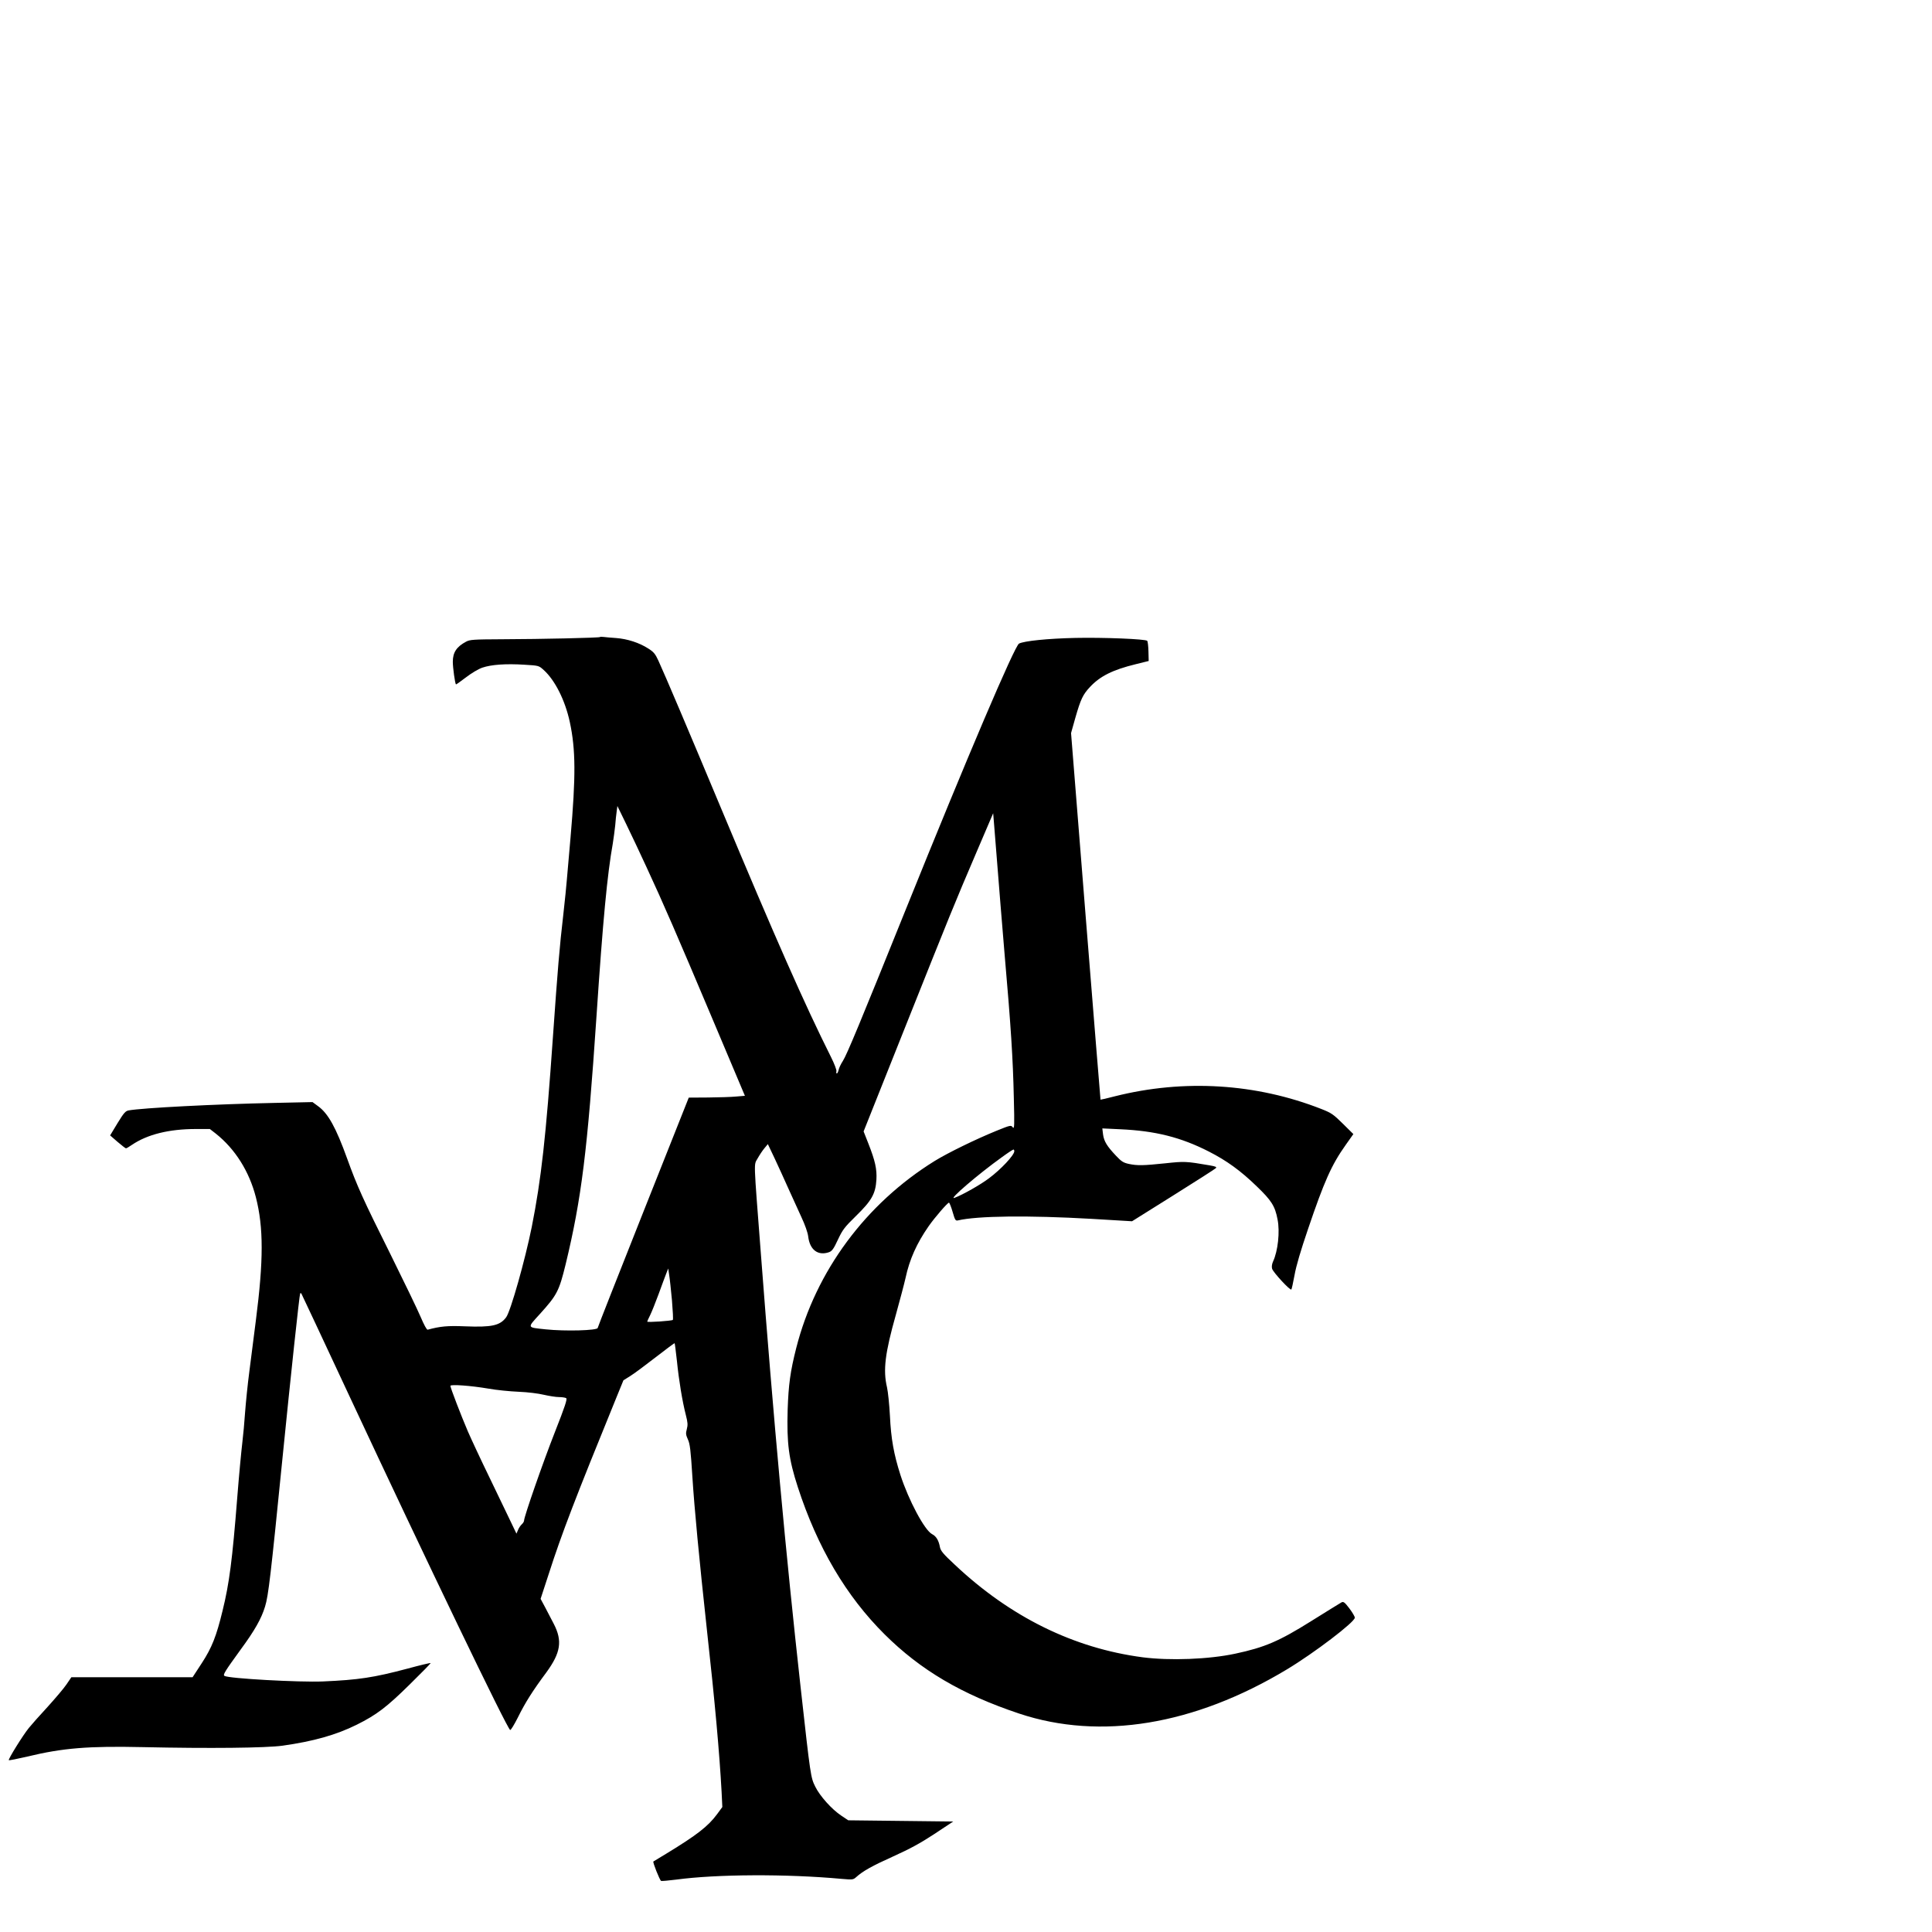
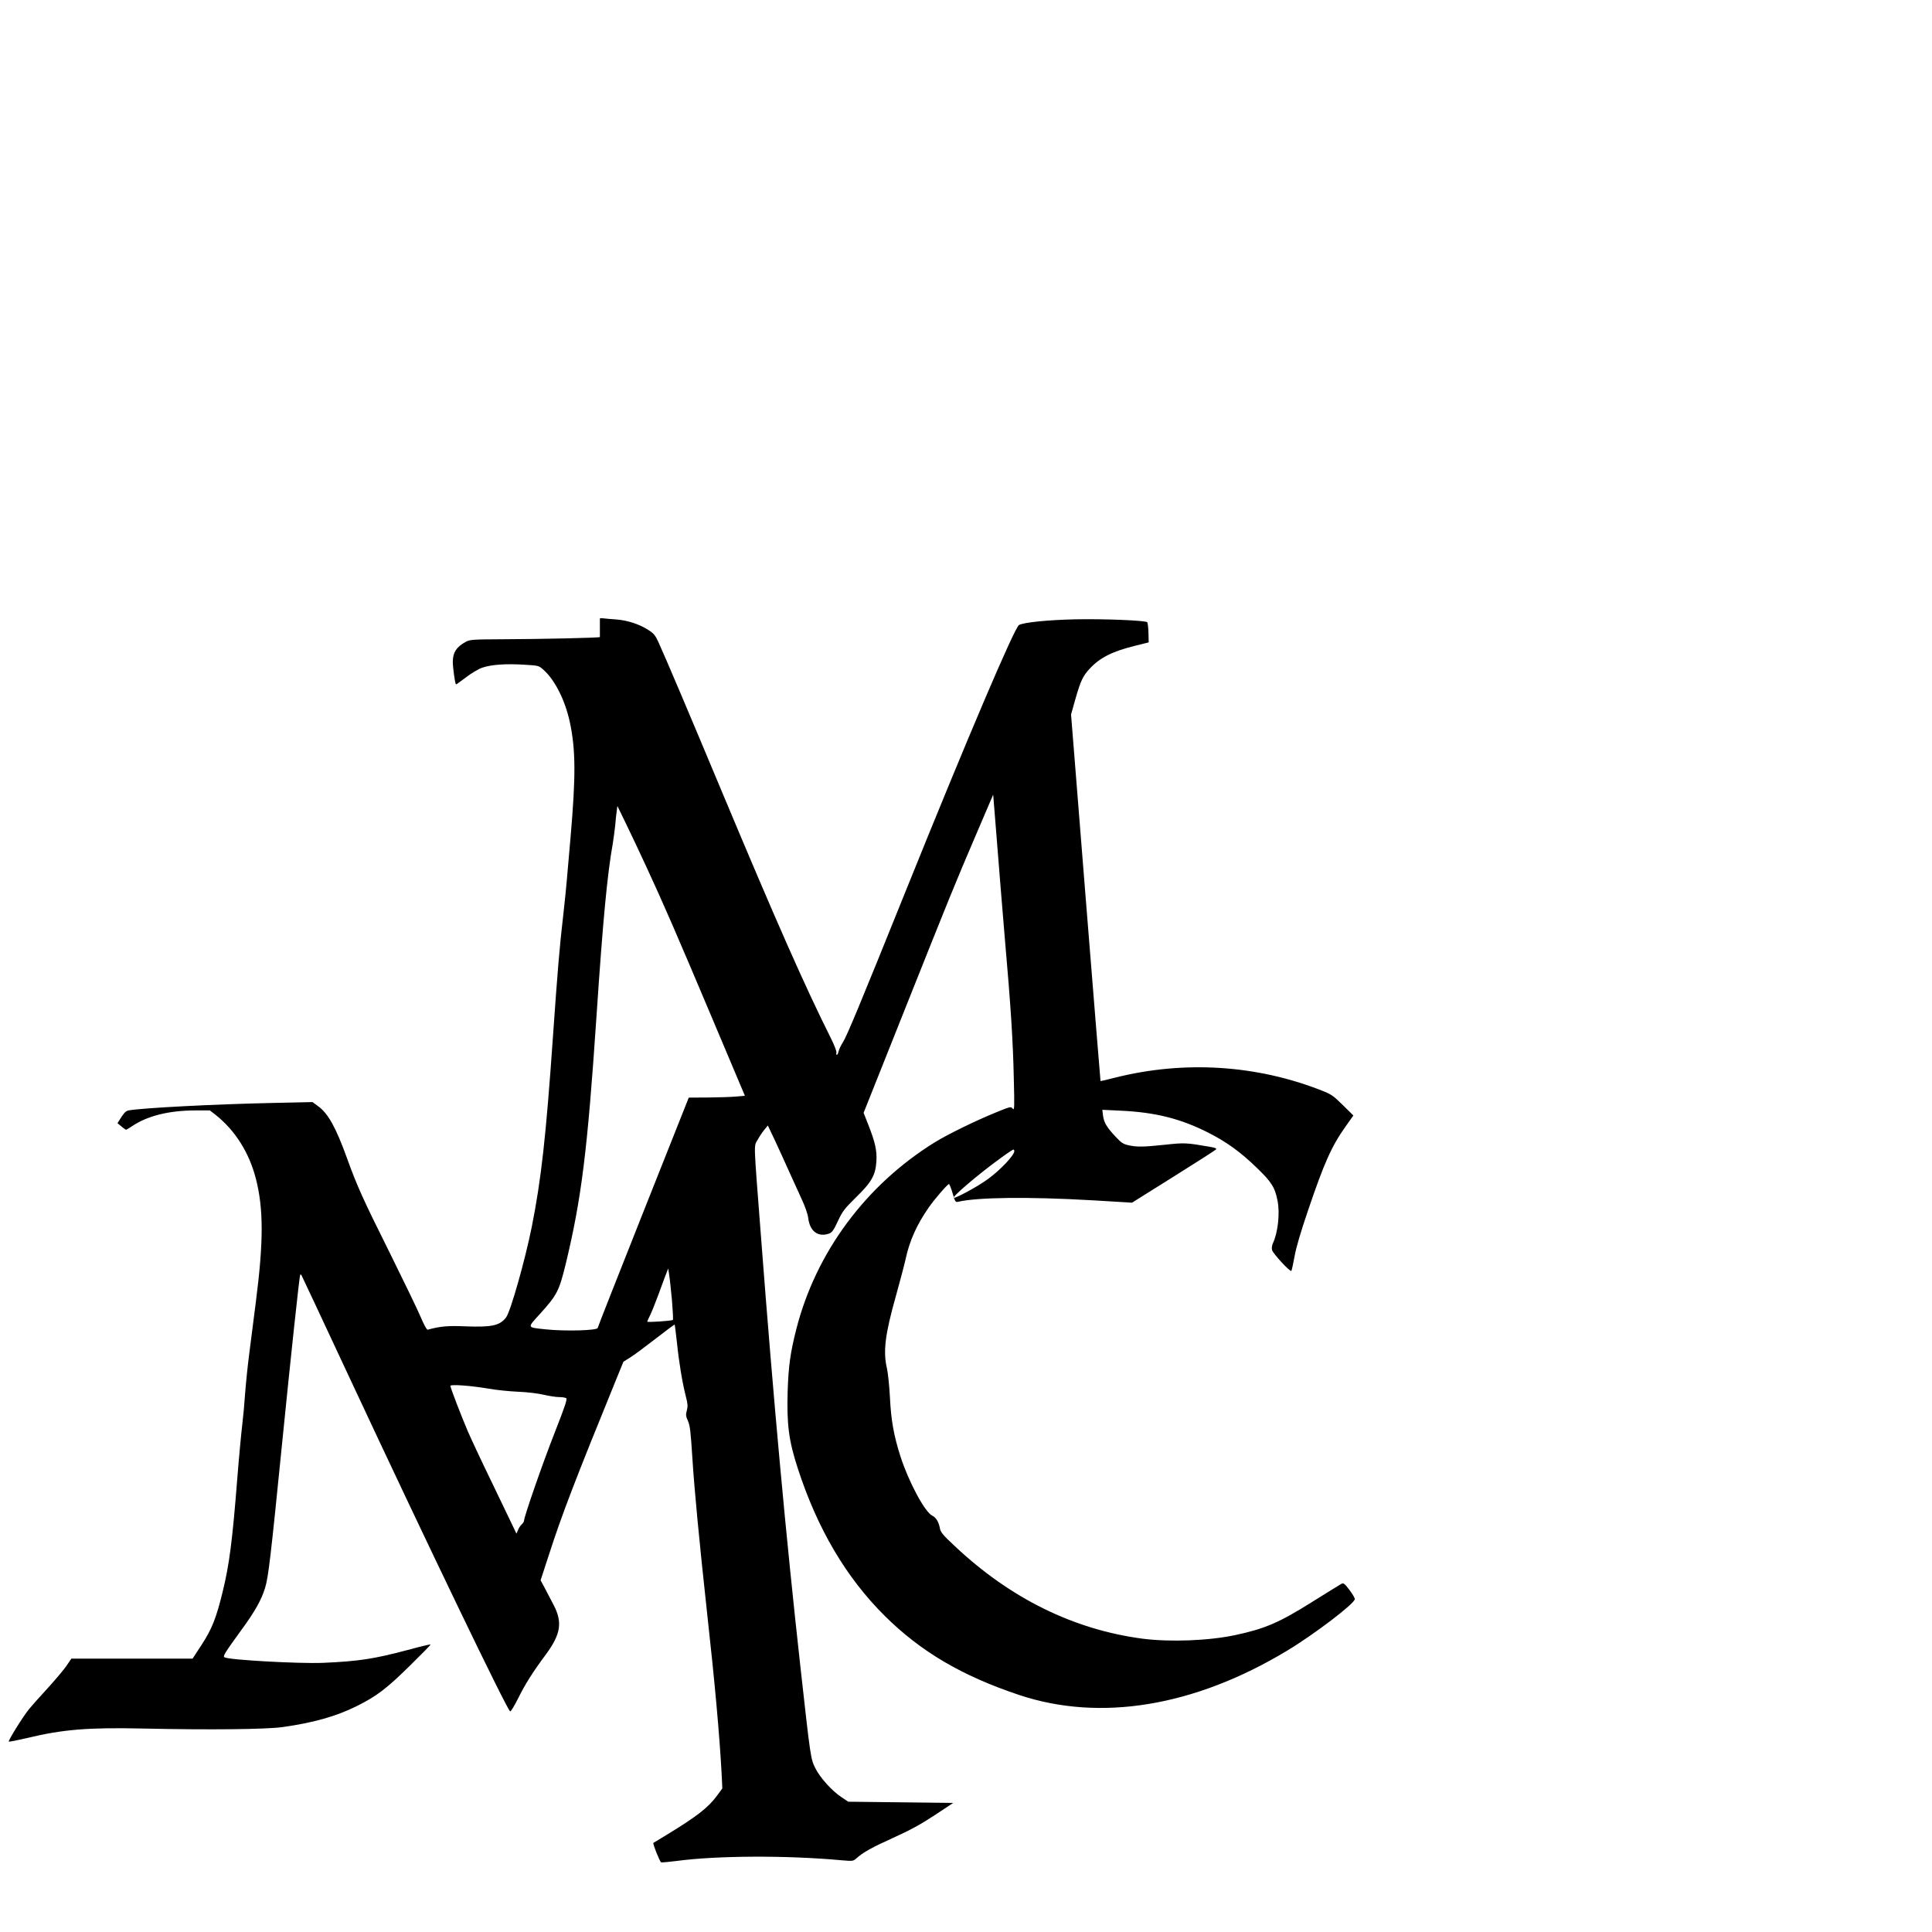
<svg xmlns="http://www.w3.org/2000/svg" version="1.0" width="16pt" height="16pt" viewBox="0 0 16 16" preserveAspectRatio="xMidYMid meet">
  <g transform="translate(0,16) scale(0.001,-0.001)" fill="#000000" stroke="none">
-     <path d="M4968 10724 c-7 -6 -482 -17 -808 -18 -238 -1 -269 -3 -300 -20 -79 -42 -110 -89 -110 -167 0 -47 18 -179 26 -187 1 -2 38 24 81 57 47 36 103 70 138 82 73 25 194 34 349 24 118 -7 118 -7 159 -44 93 -84 177 -250 216 -431 49 -229 50 -447 6 -955 -14 -154 -27 -314 -31 -355 -3 -41 -16 -169 -29 -285 -31 -264 -47 -459 -85 -1000 -59 -847 -98 -1191 -176 -1585 -56 -278 -175 -698 -212 -749 -51 -69 -119 -84 -342 -75 -145 6 -205 0 -308 -28 -8 -2 -30 39 -59 107 -26 61 -138 293 -249 517 -229 459 -277 566 -359 793 -93 258 -158 375 -242 435 l-45 33 -322 -7 c-480 -10 -1085 -41 -1201 -62 -26 -5 -40 -21 -92 -106 l-61 -101 61 -53 c34 -29 66 -54 70 -54 5 0 27 13 50 29 127 86 306 131 529 131 l116 0 49 -38 c161 -128 277 -313 332 -527 64 -250 64 -521 0 -1020 -16 -126 -40 -317 -54 -423 -14 -105 -29 -256 -35 -335 -5 -78 -16 -196 -24 -262 -8 -66 -27 -266 -41 -445 -41 -520 -66 -713 -122 -940 -51 -211 -89 -306 -171 -432 l-77 -118 -502 0 -502 0 -40 -59 c-22 -33 -94 -117 -158 -188 -65 -70 -134 -148 -154 -173 -49 -60 -173 -260 -166 -267 3 -3 72 11 154 30 294 71 505 88 958 78 551 -12 1017 -7 1155 12 256 36 444 89 615 174 165 82 249 147 437 332 98 96 176 176 174 178 -2 3 -89 -18 -192 -46 -279 -74 -404 -93 -699 -106 -197 -8 -782 24 -816 46 -15 9 3 37 134 218 117 159 172 257 202 356 28 90 47 255 145 1235 66 660 140 1353 146 1359 2 2 6 2 9 0 2 -3 184 -390 403 -860 631 -1351 1303 -2748 1327 -2756 6 -2 34 45 64 104 60 122 122 220 235 372 120 164 135 262 62 403 -20 37 -52 99 -72 138 l-37 69 68 208 c108 336 219 624 560 1460 l58 142 56 35 c31 19 125 89 210 155 85 66 156 119 158 117 2 -2 10 -68 19 -147 16 -160 45 -336 74 -448 16 -62 17 -82 8 -116 -10 -36 -8 -48 9 -86 17 -37 23 -87 37 -309 17 -267 56 -677 120 -1265 67 -604 104 -1019 122 -1345 l6 -125 -44 -60 c-74 -100 -167 -172 -418 -325 -58 -35 -107 -65 -109 -66 -7 -6 53 -156 64 -161 7 -2 63 3 126 11 333 45 913 48 1369 6 91 -8 96 -7 120 14 56 51 134 94 307 172 137 62 221 107 340 185 l157 104 -435 5 -434 5 -57 38 c-80 53 -178 163 -216 240 -38 77 -39 79 -122 827 -122 1099 -223 2199 -329 3590 -61 794 -59 728 -27 786 15 27 40 65 56 84 l29 35 57 -120 c31 -66 82 -178 114 -250 32 -71 80 -177 107 -235 30 -64 52 -127 56 -159 13 -112 81 -163 173 -131 24 9 38 27 73 103 39 83 54 103 150 197 130 127 162 184 169 300 5 88 -10 156 -67 301 l-39 99 338 848 c384 963 410 1028 598 1467 l137 320 7 -85 c4 -47 16 -204 28 -350 11 -146 38 -472 59 -725 53 -606 70 -874 77 -1195 6 -236 5 -263 -9 -246 -14 19 -17 19 -133 -28 -170 -69 -404 -183 -514 -251 -571 -354 -984 -912 -1146 -1549 -49 -193 -64 -303 -71 -511 -8 -278 9 -409 84 -640 162 -499 400 -903 719 -1220 298 -296 638 -497 1114 -656 672 -224 1451 -96 2218 366 226 136 562 392 562 428 0 10 -21 45 -46 78 -38 50 -48 57 -64 49 -10 -5 -122 -75 -249 -154 -268 -168 -387 -219 -631 -271 -219 -47 -541 -59 -767 -30 -570 75 -1095 333 -1555 766 -98 91 -118 116 -124 147 -10 55 -31 90 -65 107 -62 32 -195 282 -262 490 -55 172 -78 300 -87 490 -5 94 -16 199 -24 235 -34 143 -17 283 74 605 32 116 68 251 79 300 33 155 93 289 193 432 49 70 155 193 167 193 4 0 18 -34 30 -76 20 -69 24 -75 44 -71 160 38 583 43 1107 13 l335 -20 340 213 c187 117 346 219 353 226 11 10 2 15 -50 24 -198 34 -208 34 -368 17 -182 -19 -231 -20 -302 -5 -45 10 -61 20 -106 68 -75 79 -99 119 -107 176 l-6 50 148 -7 c290 -13 502 -66 735 -185 147 -75 262 -158 395 -287 123 -118 152 -164 173 -274 21 -103 3 -263 -37 -349 -9 -20 -13 -43 -8 -60 7 -28 149 -182 159 -172 4 3 15 57 27 120 13 75 52 206 111 379 135 398 195 533 313 699 l63 89 -87 86 c-79 78 -95 89 -176 121 -541 213 -1140 250 -1712 106 -65 -17 -118 -29 -119 -28 -1 1 -56 685 -123 1519 l-121 1517 36 128 c44 153 62 191 121 254 84 90 189 142 377 188 l109 27 -2 79 c-1 44 -6 83 -10 88 -15 15 -361 29 -596 24 -228 -5 -424 -25 -466 -47 -37 -21 -421 -920 -939 -2205 -376 -933 -487 -1200 -519 -1250 -17 -26 -33 -60 -36 -76 -4 -16 -10 -29 -15 -29 -4 0 -6 8 -3 19 2 10 -17 61 -45 117 -216 431 -459 981 -912 2064 -272 650 -458 1089 -518 1220 -25 54 -38 71 -83 99 -74 48 -173 80 -266 87 -43 3 -90 7 -104 9 -15 2 -29 2 -31 -1z m386 -1905 c141 -304 249 -553 547 -1259 l268 -635 -72 -6 c-40 -4 -144 -7 -233 -8 l-160 -1 -377 -949 c-207 -521 -377 -953 -377 -958 0 -22 -271 -29 -432 -12 -157 17 -154 9 -46 128 141 156 158 189 212 409 132 546 181 942 256 2057 53 794 89 1173 135 1430 7 44 16 112 20 150 3 39 8 90 12 115 l6 45 73 -150 c40 -82 116 -243 168 -356z m3046 -2353 c0 -32 -111 -151 -211 -225 -69 -52 -215 -135 -284 -161 -58 -22 197 197 390 335 49 36 93 65 98 65 4 0 7 -6 7 -14z m-2835 -1236 c7 -85 11 -158 7 -161 -9 -8 -212 -22 -212 -14 0 3 11 27 24 53 13 26 44 104 70 174 25 70 54 146 63 170 l17 43 8 -55 c5 -30 15 -124 23 -210z m-1520 -730 c66 -12 179 -23 250 -26 76 -3 163 -14 209 -25 44 -10 100 -19 125 -19 25 0 52 -4 60 -9 10 -7 -9 -66 -94 -282 -100 -254 -255 -700 -255 -732 0 -8 -9 -22 -19 -31 -11 -10 -25 -31 -31 -47 l-13 -30 -42 88 c-23 48 -103 214 -177 368 -75 154 -157 330 -183 390 -55 128 -145 362 -145 378 0 14 168 2 315 -23z" />
+     <path d="M4968 10724 c-7 -6 -482 -17 -808 -18 -238 -1 -269 -3 -300 -20 -79 -42 -110 -89 -110 -167 0 -47 18 -179 26 -187 1 -2 38 24 81 57 47 36 103 70 138 82 73 25 194 34 349 24 118 -7 118 -7 159 -44 93 -84 177 -250 216 -431 49 -229 50 -447 6 -955 -14 -154 -27 -314 -31 -355 -3 -41 -16 -169 -29 -285 -31 -264 -47 -459 -85 -1000 -59 -847 -98 -1191 -176 -1585 -56 -278 -175 -698 -212 -749 -51 -69 -119 -84 -342 -75 -145 6 -205 0 -308 -28 -8 -2 -30 39 -59 107 -26 61 -138 293 -249 517 -229 459 -277 566 -359 793 -93 258 -158 375 -242 435 l-45 33 -322 -7 c-480 -10 -1085 -41 -1201 -62 -26 -5 -40 -21 -92 -106 c34 -29 66 -54 70 -54 5 0 27 13 50 29 127 86 306 131 529 131 l116 0 49 -38 c161 -128 277 -313 332 -527 64 -250 64 -521 0 -1020 -16 -126 -40 -317 -54 -423 -14 -105 -29 -256 -35 -335 -5 -78 -16 -196 -24 -262 -8 -66 -27 -266 -41 -445 -41 -520 -66 -713 -122 -940 -51 -211 -89 -306 -171 -432 l-77 -118 -502 0 -502 0 -40 -59 c-22 -33 -94 -117 -158 -188 -65 -70 -134 -148 -154 -173 -49 -60 -173 -260 -166 -267 3 -3 72 11 154 30 294 71 505 88 958 78 551 -12 1017 -7 1155 12 256 36 444 89 615 174 165 82 249 147 437 332 98 96 176 176 174 178 -2 3 -89 -18 -192 -46 -279 -74 -404 -93 -699 -106 -197 -8 -782 24 -816 46 -15 9 3 37 134 218 117 159 172 257 202 356 28 90 47 255 145 1235 66 660 140 1353 146 1359 2 2 6 2 9 0 2 -3 184 -390 403 -860 631 -1351 1303 -2748 1327 -2756 6 -2 34 45 64 104 60 122 122 220 235 372 120 164 135 262 62 403 -20 37 -52 99 -72 138 l-37 69 68 208 c108 336 219 624 560 1460 l58 142 56 35 c31 19 125 89 210 155 85 66 156 119 158 117 2 -2 10 -68 19 -147 16 -160 45 -336 74 -448 16 -62 17 -82 8 -116 -10 -36 -8 -48 9 -86 17 -37 23 -87 37 -309 17 -267 56 -677 120 -1265 67 -604 104 -1019 122 -1345 l6 -125 -44 -60 c-74 -100 -167 -172 -418 -325 -58 -35 -107 -65 -109 -66 -7 -6 53 -156 64 -161 7 -2 63 3 126 11 333 45 913 48 1369 6 91 -8 96 -7 120 14 56 51 134 94 307 172 137 62 221 107 340 185 l157 104 -435 5 -434 5 -57 38 c-80 53 -178 163 -216 240 -38 77 -39 79 -122 827 -122 1099 -223 2199 -329 3590 -61 794 -59 728 -27 786 15 27 40 65 56 84 l29 35 57 -120 c31 -66 82 -178 114 -250 32 -71 80 -177 107 -235 30 -64 52 -127 56 -159 13 -112 81 -163 173 -131 24 9 38 27 73 103 39 83 54 103 150 197 130 127 162 184 169 300 5 88 -10 156 -67 301 l-39 99 338 848 c384 963 410 1028 598 1467 l137 320 7 -85 c4 -47 16 -204 28 -350 11 -146 38 -472 59 -725 53 -606 70 -874 77 -1195 6 -236 5 -263 -9 -246 -14 19 -17 19 -133 -28 -170 -69 -404 -183 -514 -251 -571 -354 -984 -912 -1146 -1549 -49 -193 -64 -303 -71 -511 -8 -278 9 -409 84 -640 162 -499 400 -903 719 -1220 298 -296 638 -497 1114 -656 672 -224 1451 -96 2218 366 226 136 562 392 562 428 0 10 -21 45 -46 78 -38 50 -48 57 -64 49 -10 -5 -122 -75 -249 -154 -268 -168 -387 -219 -631 -271 -219 -47 -541 -59 -767 -30 -570 75 -1095 333 -1555 766 -98 91 -118 116 -124 147 -10 55 -31 90 -65 107 -62 32 -195 282 -262 490 -55 172 -78 300 -87 490 -5 94 -16 199 -24 235 -34 143 -17 283 74 605 32 116 68 251 79 300 33 155 93 289 193 432 49 70 155 193 167 193 4 0 18 -34 30 -76 20 -69 24 -75 44 -71 160 38 583 43 1107 13 l335 -20 340 213 c187 117 346 219 353 226 11 10 2 15 -50 24 -198 34 -208 34 -368 17 -182 -19 -231 -20 -302 -5 -45 10 -61 20 -106 68 -75 79 -99 119 -107 176 l-6 50 148 -7 c290 -13 502 -66 735 -185 147 -75 262 -158 395 -287 123 -118 152 -164 173 -274 21 -103 3 -263 -37 -349 -9 -20 -13 -43 -8 -60 7 -28 149 -182 159 -172 4 3 15 57 27 120 13 75 52 206 111 379 135 398 195 533 313 699 l63 89 -87 86 c-79 78 -95 89 -176 121 -541 213 -1140 250 -1712 106 -65 -17 -118 -29 -119 -28 -1 1 -56 685 -123 1519 l-121 1517 36 128 c44 153 62 191 121 254 84 90 189 142 377 188 l109 27 -2 79 c-1 44 -6 83 -10 88 -15 15 -361 29 -596 24 -228 -5 -424 -25 -466 -47 -37 -21 -421 -920 -939 -2205 -376 -933 -487 -1200 -519 -1250 -17 -26 -33 -60 -36 -76 -4 -16 -10 -29 -15 -29 -4 0 -6 8 -3 19 2 10 -17 61 -45 117 -216 431 -459 981 -912 2064 -272 650 -458 1089 -518 1220 -25 54 -38 71 -83 99 -74 48 -173 80 -266 87 -43 3 -90 7 -104 9 -15 2 -29 2 -31 -1z m386 -1905 c141 -304 249 -553 547 -1259 l268 -635 -72 -6 c-40 -4 -144 -7 -233 -8 l-160 -1 -377 -949 c-207 -521 -377 -953 -377 -958 0 -22 -271 -29 -432 -12 -157 17 -154 9 -46 128 141 156 158 189 212 409 132 546 181 942 256 2057 53 794 89 1173 135 1430 7 44 16 112 20 150 3 39 8 90 12 115 l6 45 73 -150 c40 -82 116 -243 168 -356z m3046 -2353 c0 -32 -111 -151 -211 -225 -69 -52 -215 -135 -284 -161 -58 -22 197 197 390 335 49 36 93 65 98 65 4 0 7 -6 7 -14z m-2835 -1236 c7 -85 11 -158 7 -161 -9 -8 -212 -22 -212 -14 0 3 11 27 24 53 13 26 44 104 70 174 25 70 54 146 63 170 l17 43 8 -55 c5 -30 15 -124 23 -210z m-1520 -730 c66 -12 179 -23 250 -26 76 -3 163 -14 209 -25 44 -10 100 -19 125 -19 25 0 52 -4 60 -9 10 -7 -9 -66 -94 -282 -100 -254 -255 -700 -255 -732 0 -8 -9 -22 -19 -31 -11 -10 -25 -31 -31 -47 l-13 -30 -42 88 c-23 48 -103 214 -177 368 -75 154 -157 330 -183 390 -55 128 -145 362 -145 378 0 14 168 2 315 -23z" />
  </g>
</svg>